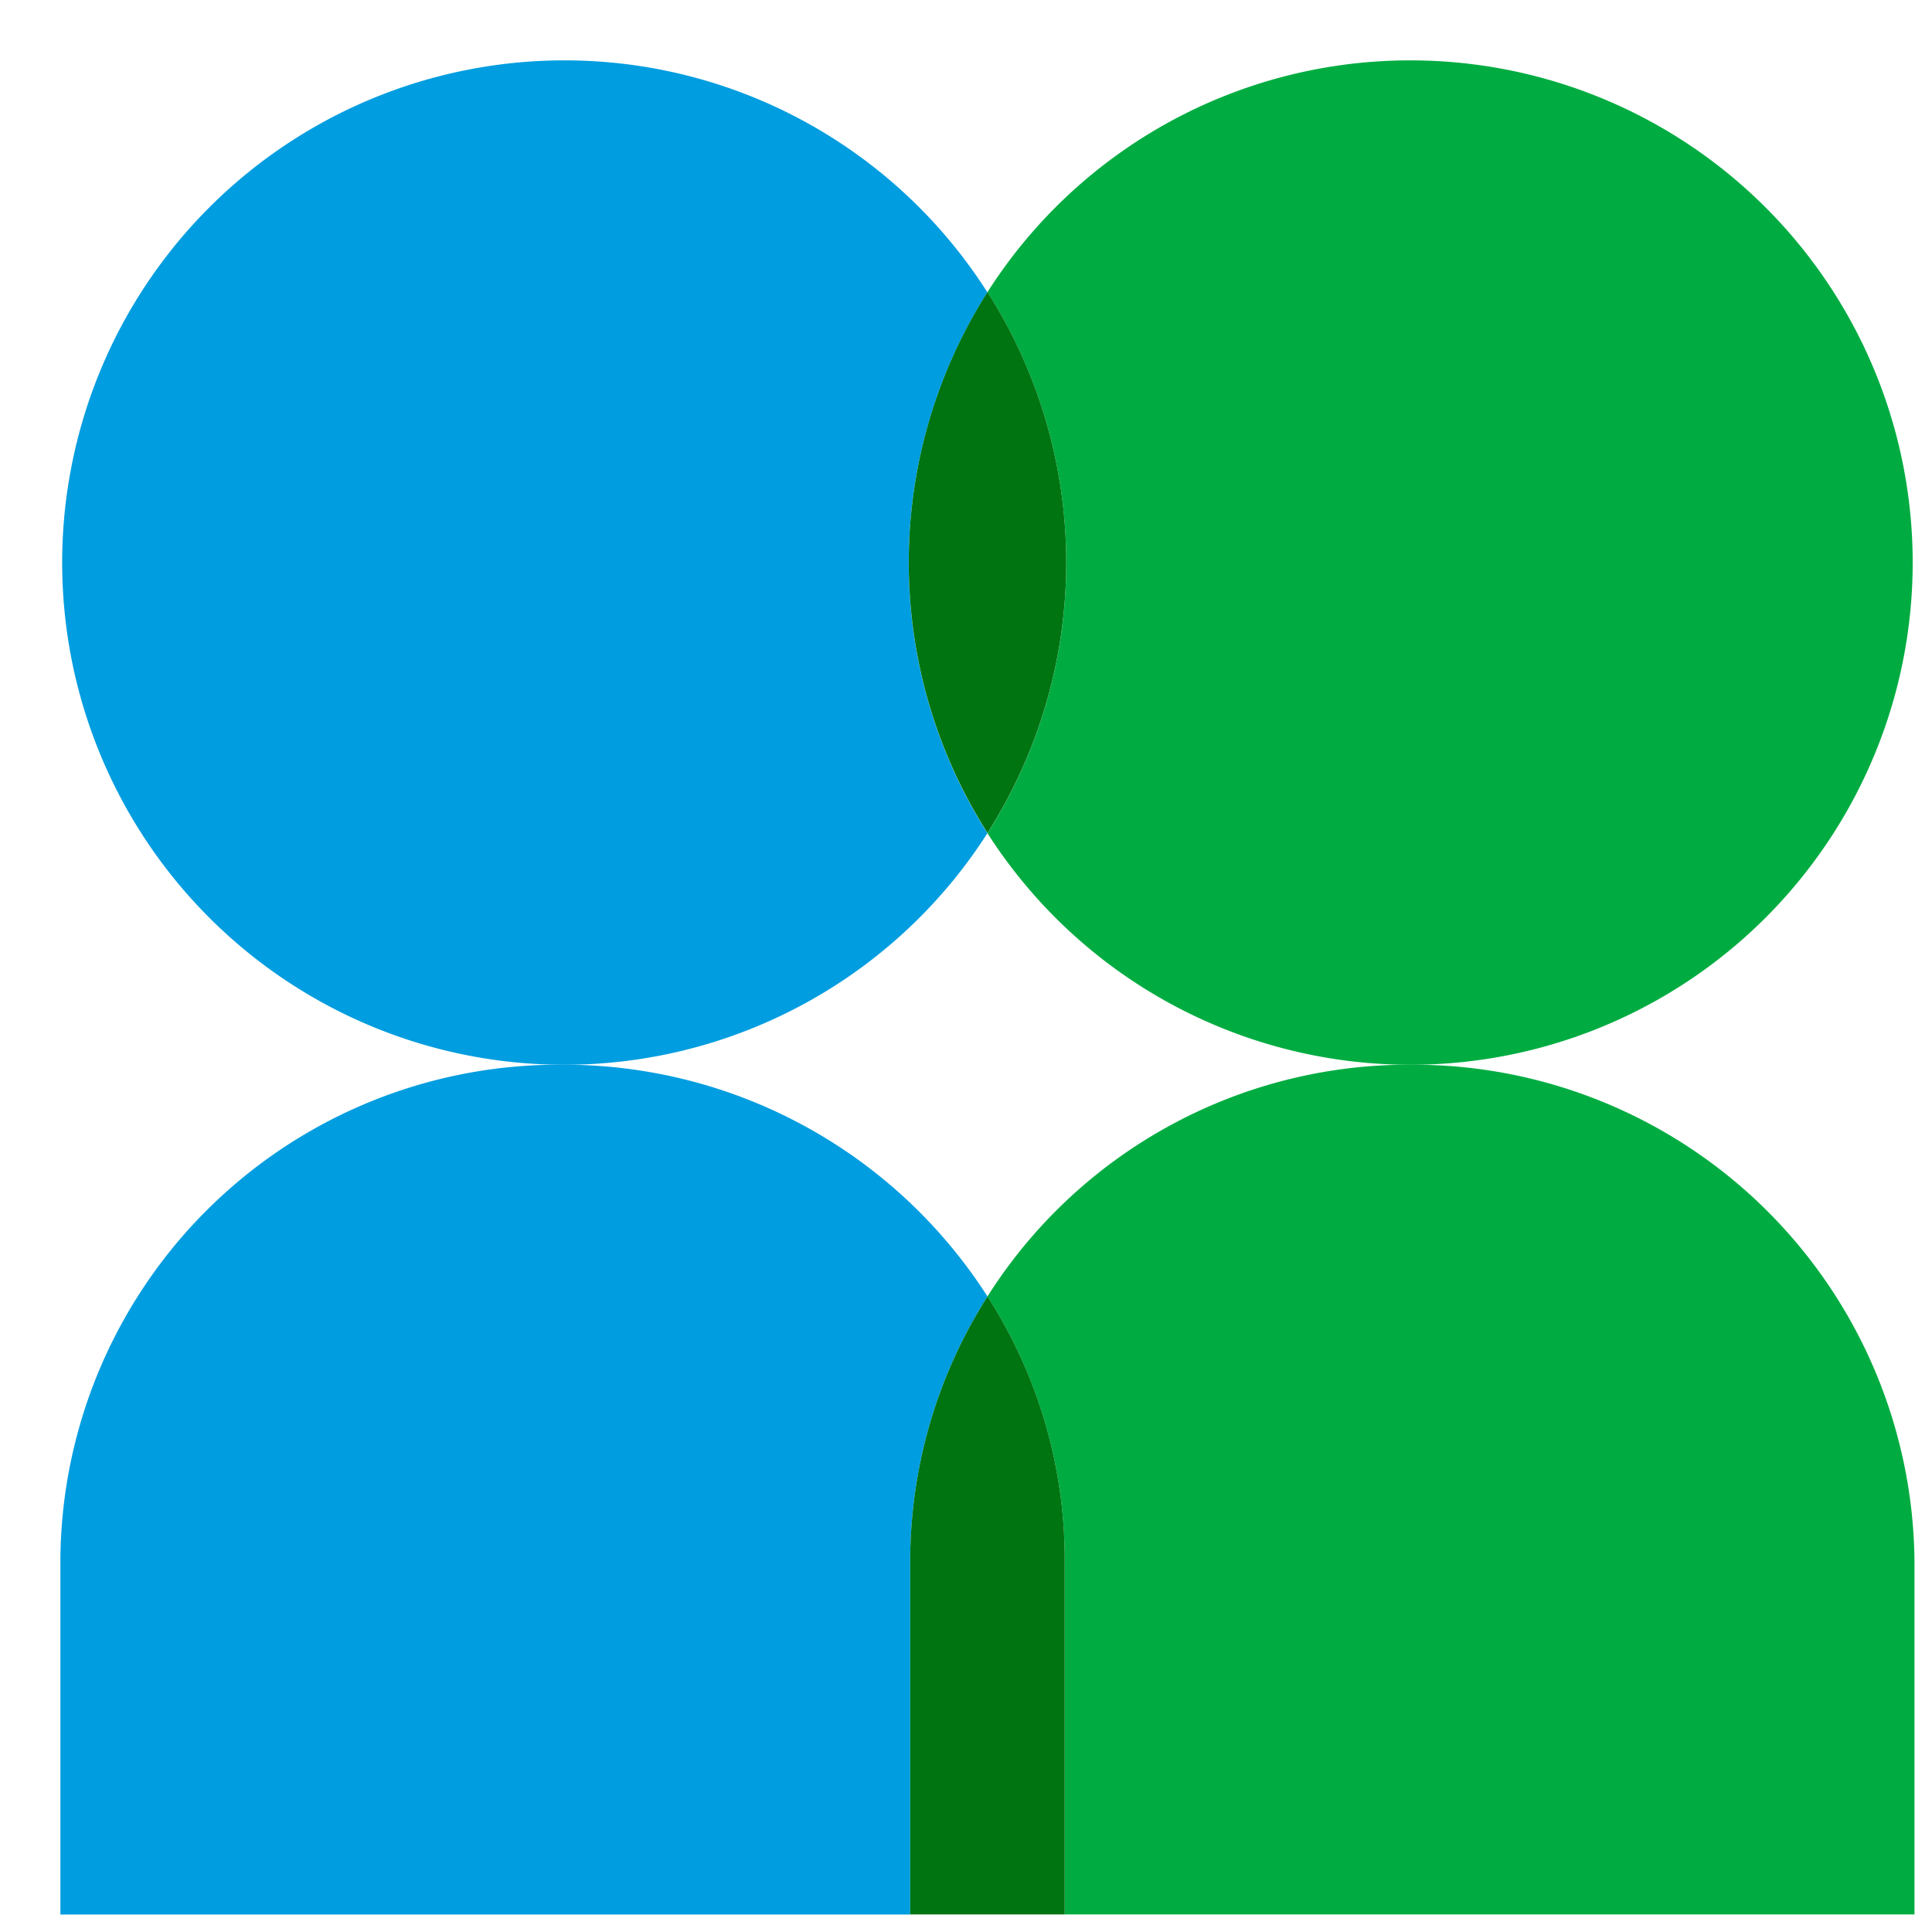
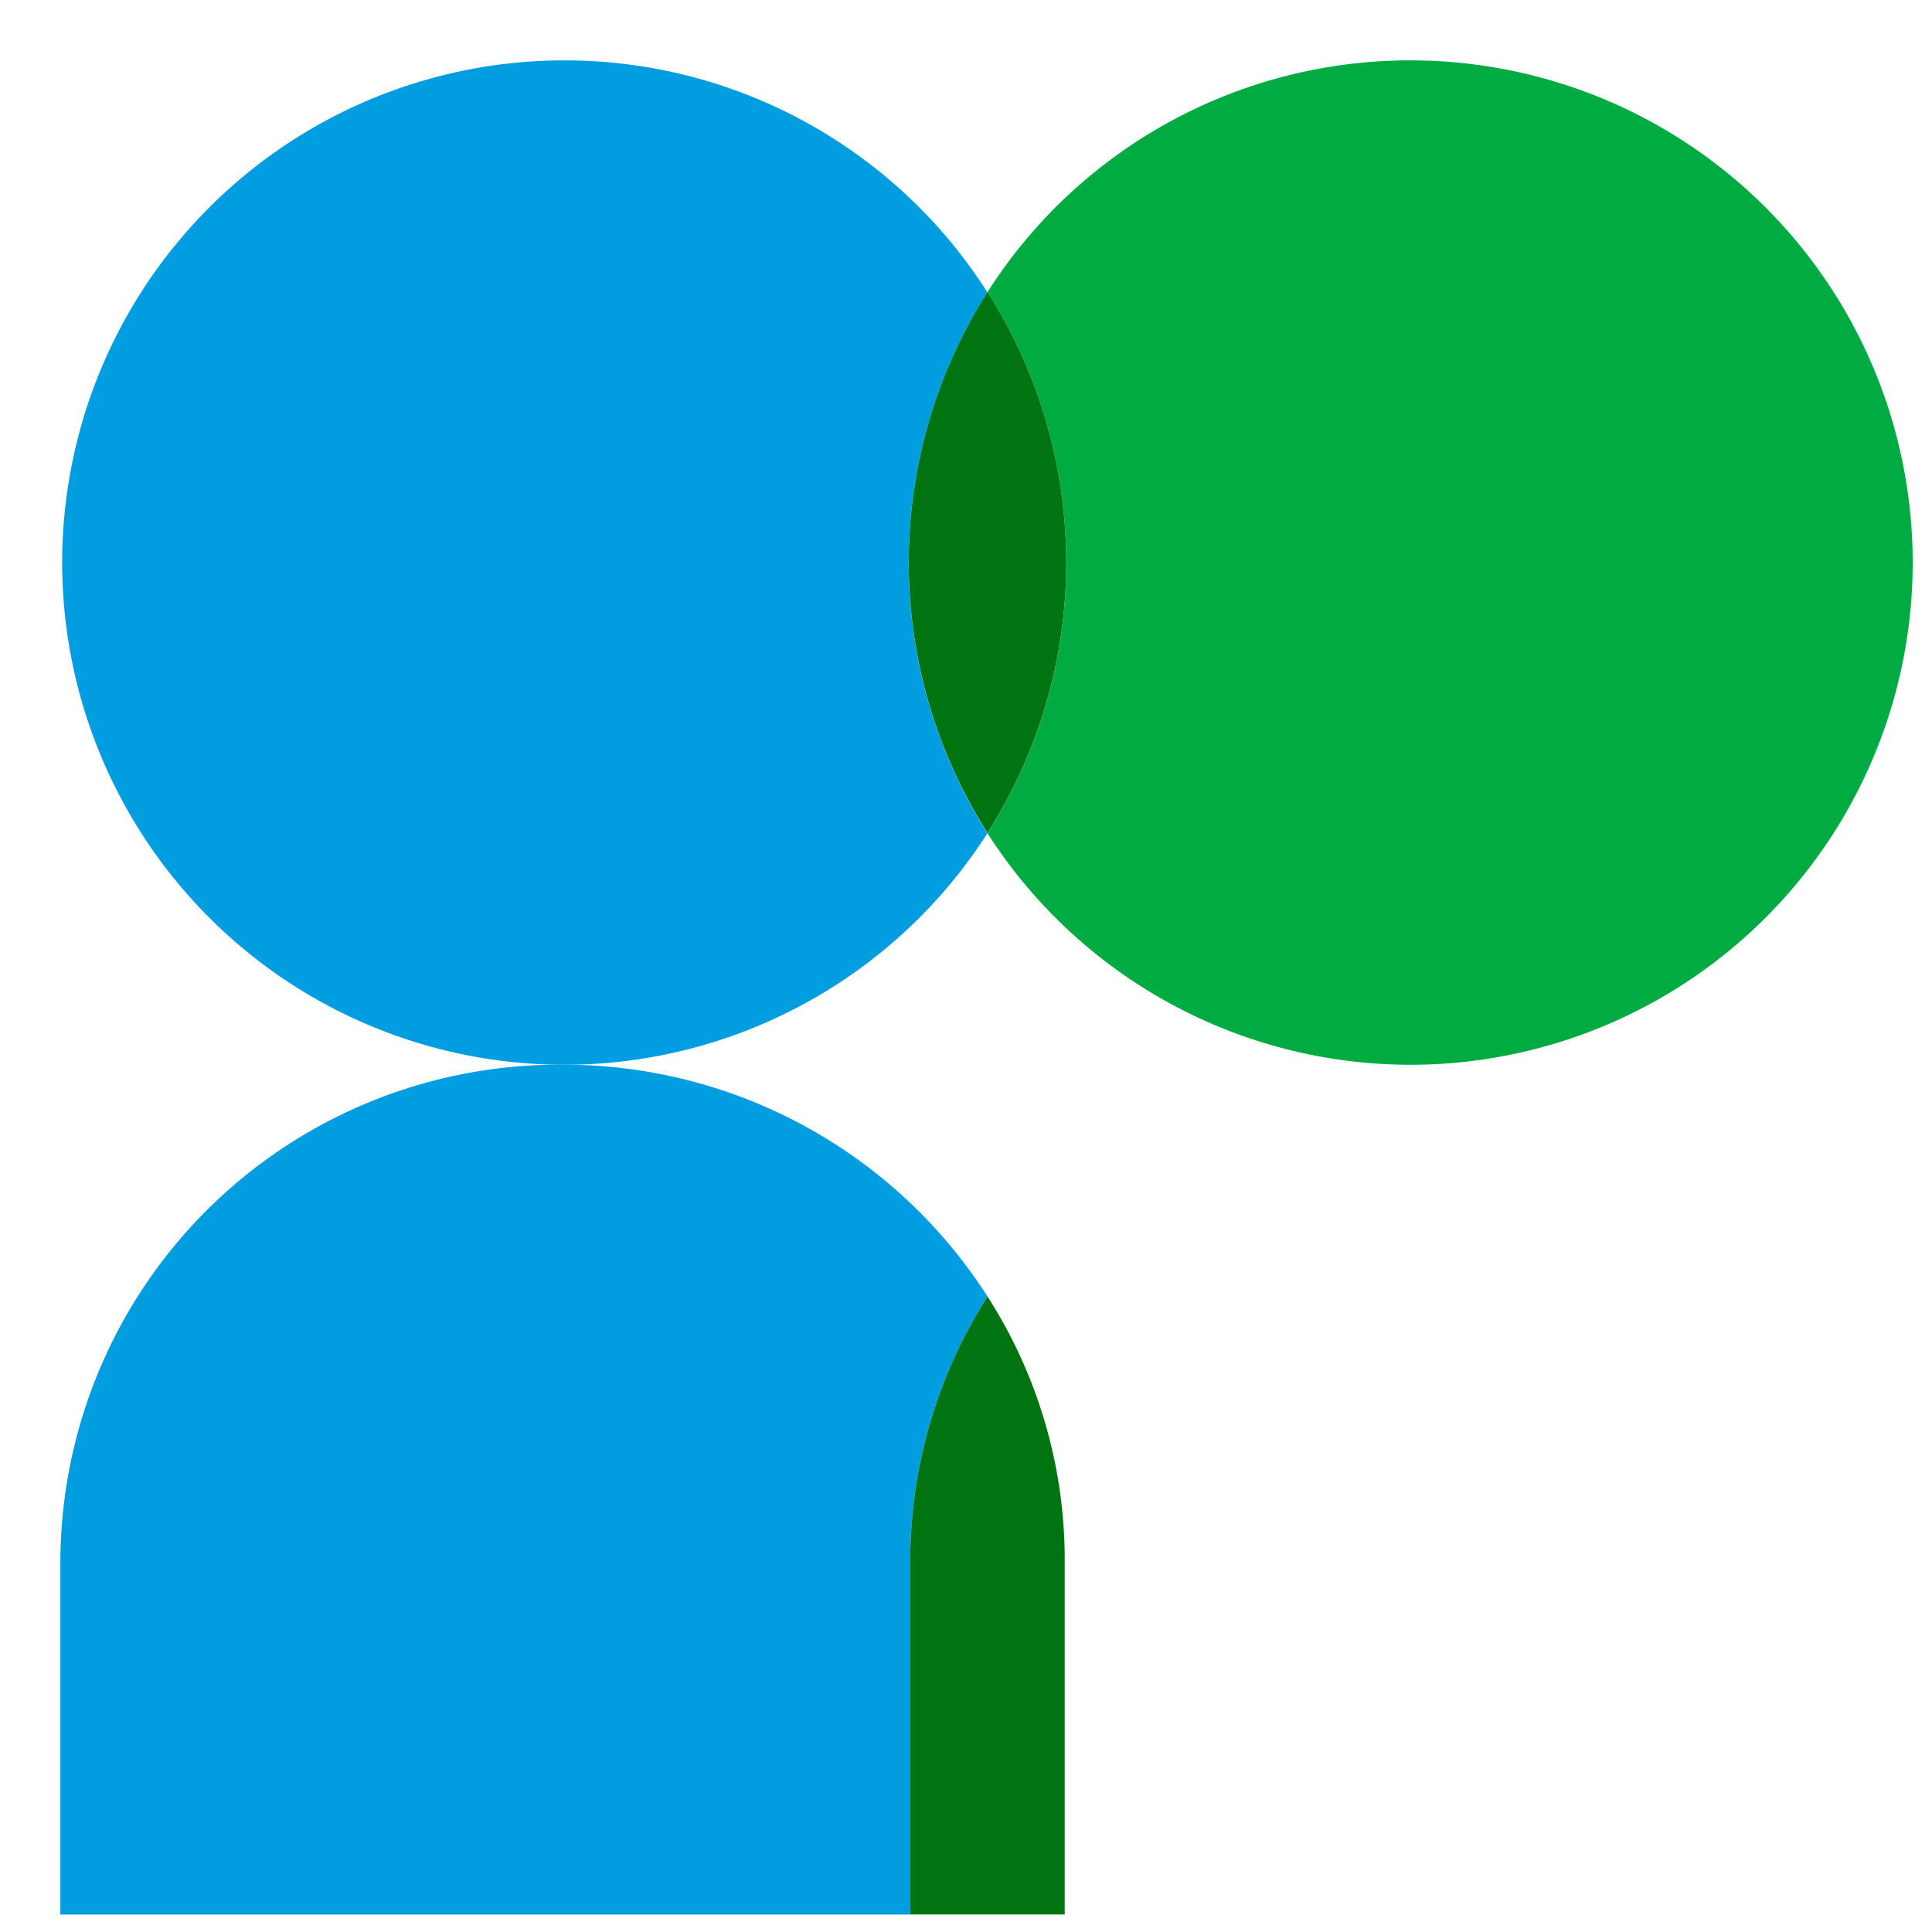
<svg xmlns="http://www.w3.org/2000/svg" width="32" height="32" viewBox="0 0 32 32">
  <defs>
    <clipPath id="clip-Group-Discussions">
      <rect width="32" height="32" />
    </clipPath>
  </defs>
  <g id="Group-Discussions" clip-path="url(#clip-Group-Discussions)">
    <g id="Group-Discussions-2" data-name="Group-Discussions" transform="translate(-3 -3)">
-       <path id="Path_5724" data-name="Path 5724" d="M23.012,17A8.254,8.254,0,0,0,16,20.839a8.074,8.074,0,0,1,1.28,4.4v5.835H31.355V25.254A8.3,8.3,0,0,0,23.012,17" transform="translate(3.355 3.635)" fill="#00ac41" />
      <path id="Path_5725" data-name="Path 5725" d="M23.038,4A8.3,8.3,0,0,0,16,7.839,8.343,8.343,0,0,1,16,16.8,8.318,8.318,0,1,0,23.038,4" transform="translate(3.355 0)" fill="#00ac41" />
      <path id="Path_5726" data-name="Path 5726" d="M12.292,17A8.254,8.254,0,0,0,4,25.254v5.822H18.076V25.254a8.164,8.164,0,0,1,1.28-4.415A8.33,8.33,0,0,0,12.3,17" transform="translate(0 3.635)" fill="#009de0" />
      <path id="Path_5727" data-name="Path 5727" d="M16.28,20A8.164,8.164,0,0,0,15,24.4v5.835h2.559V24.415A8.074,8.074,0,0,0,16.28,20" transform="translate(3.076 4.474)" fill="#007411" />
      <path id="Path_5728" data-name="Path 5728" d="M12.311,4a8.318,8.318,0,1,0,7.038,12.8,8.343,8.343,0,0,1,0-8.957A8.3,8.3,0,0,0,12.311,4" transform="translate(0.006 0)" fill="#009de0" />
      <path id="Path_5729" data-name="Path 5729" d="M16.285,7a8.343,8.343,0,0,0,0,8.957,8.343,8.343,0,0,0,0-8.957" transform="translate(3.071 0.839)" fill="#007411" />
    </g>
  </g>
</svg>